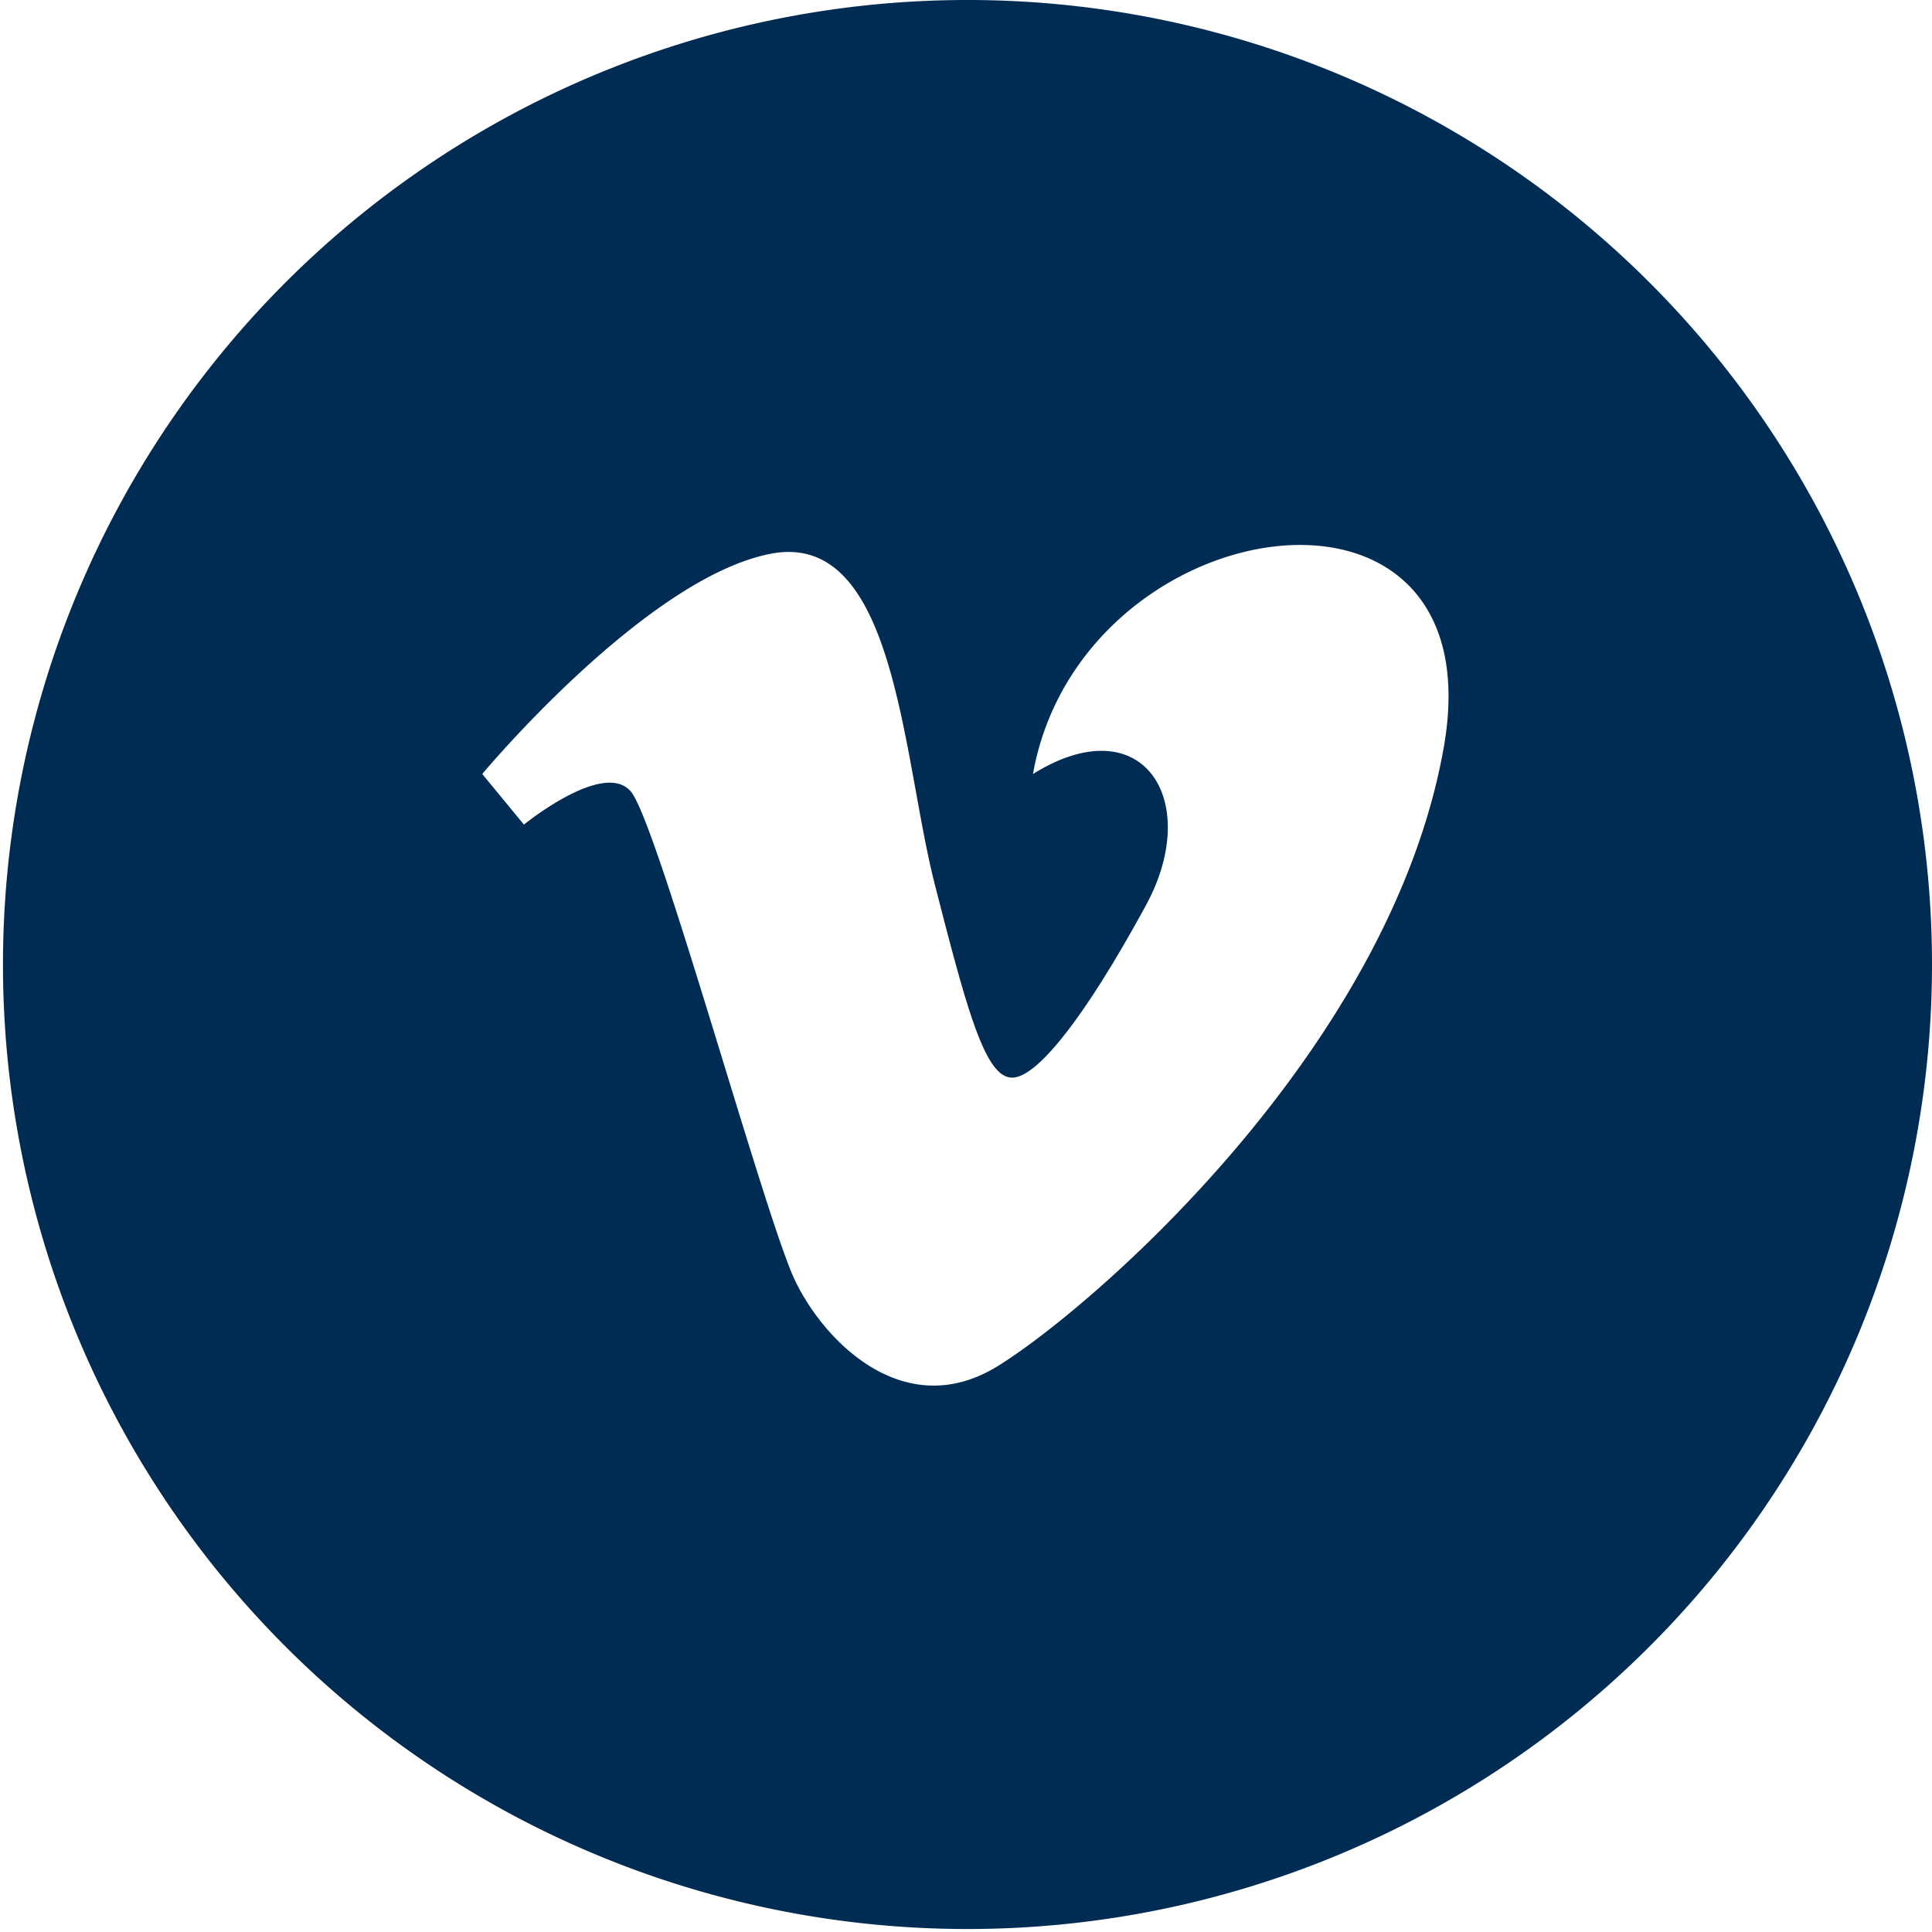
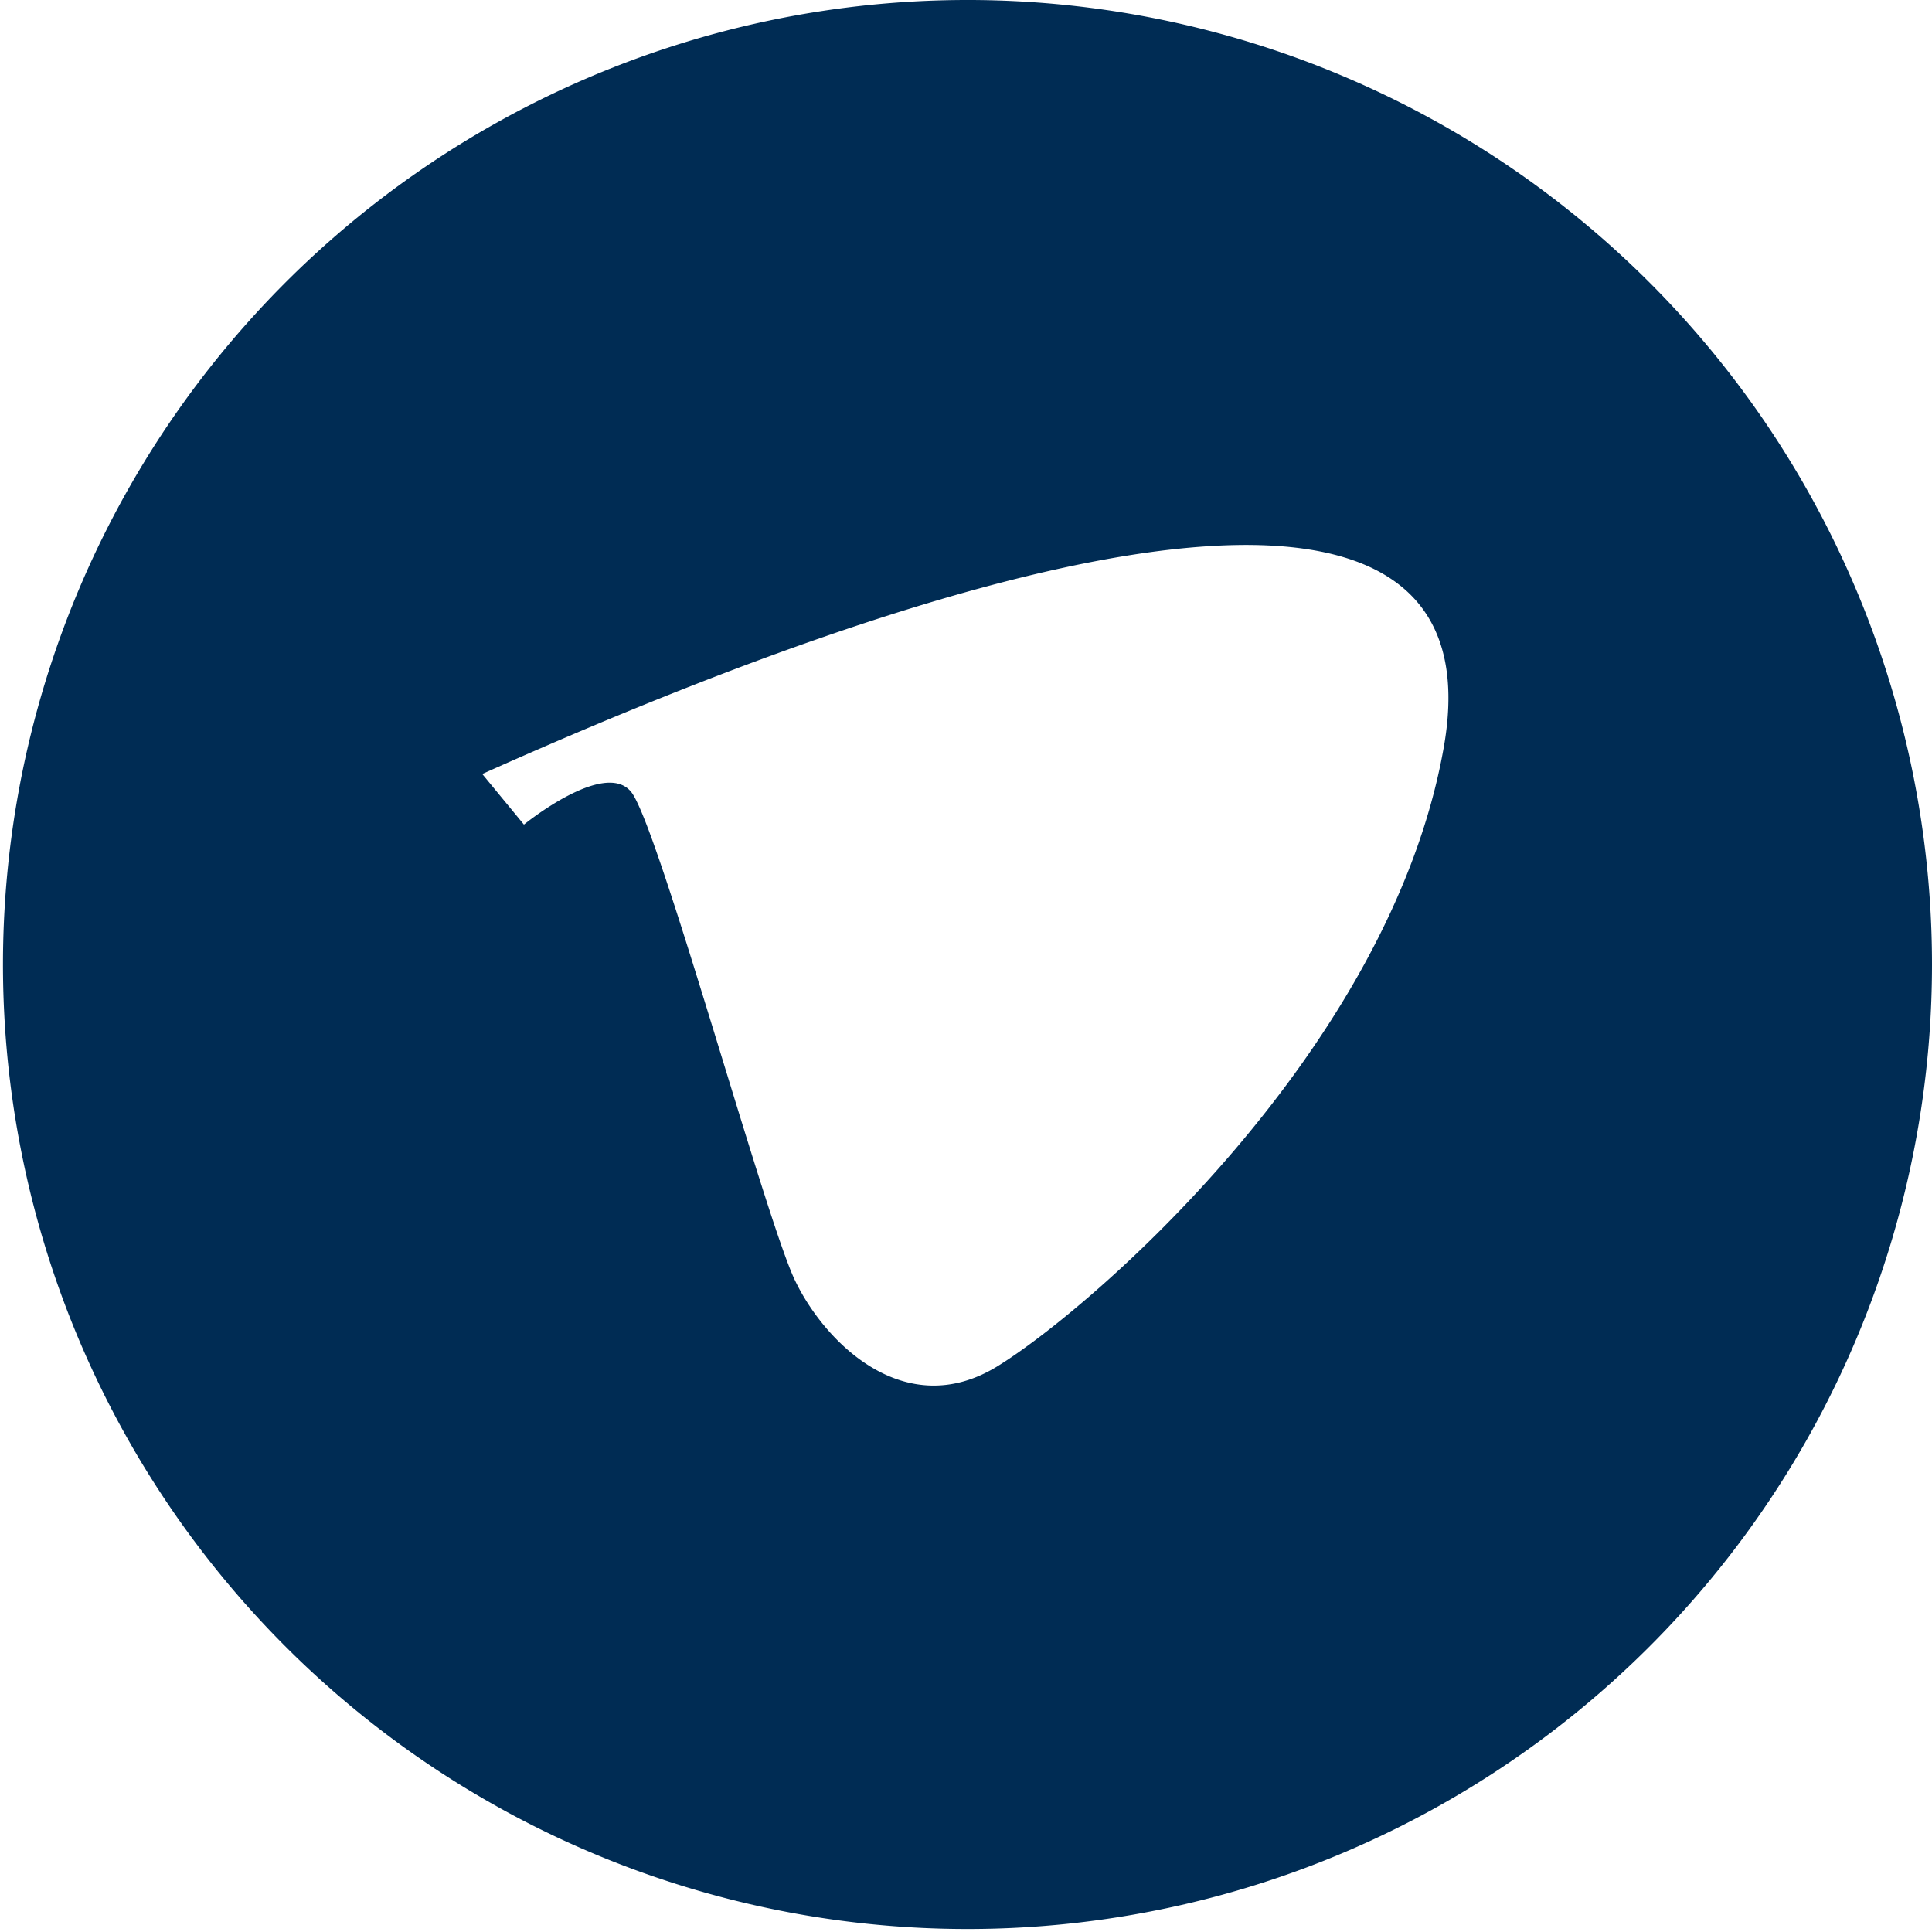
<svg xmlns="http://www.w3.org/2000/svg" viewBox="0 0 64.9 64.9">
  <defs>
    <style>.cls-1{fill:#002c54;}</style>
  </defs>
  <title>Asset 8</title>
  <g id="Layer_2" data-name="Layer 2">
    <g id="Layer_1-2" data-name="Layer 1">
-       <path class="cls-1" d="M32.4,0A32.4,32.4,0,1,0,64.9,32.4,32.4,32.4,0,0,0,32.4,0ZM48.5,25.1c-1.8,10.2-11.9,18.9-15,20.8s-5.8-.8-6.8-2.9-4.6-15.3-5.5-16.4-3.6,1.1-3.6,1.1L16.2,26s5.5-6.6,9.7-7.4,4.4,6.8,5.5,11.1,1.7,6.5,2.6,6.5,2.6-2.3,4.5-5.8-.1-6.7-3.8-4.4C36.3,17,50.3,14.9,48.5,25.1Z" />
+       <path class="cls-1" d="M32.4,0A32.4,32.4,0,1,0,64.9,32.4,32.4,32.4,0,0,0,32.4,0ZM48.5,25.1c-1.8,10.2-11.9,18.9-15,20.8s-5.8-.8-6.8-2.9-4.6-15.3-5.5-16.4-3.6,1.1-3.6,1.1L16.2,26C36.3,17,50.3,14.9,48.5,25.1Z" />
    </g>
  </g>
</svg>